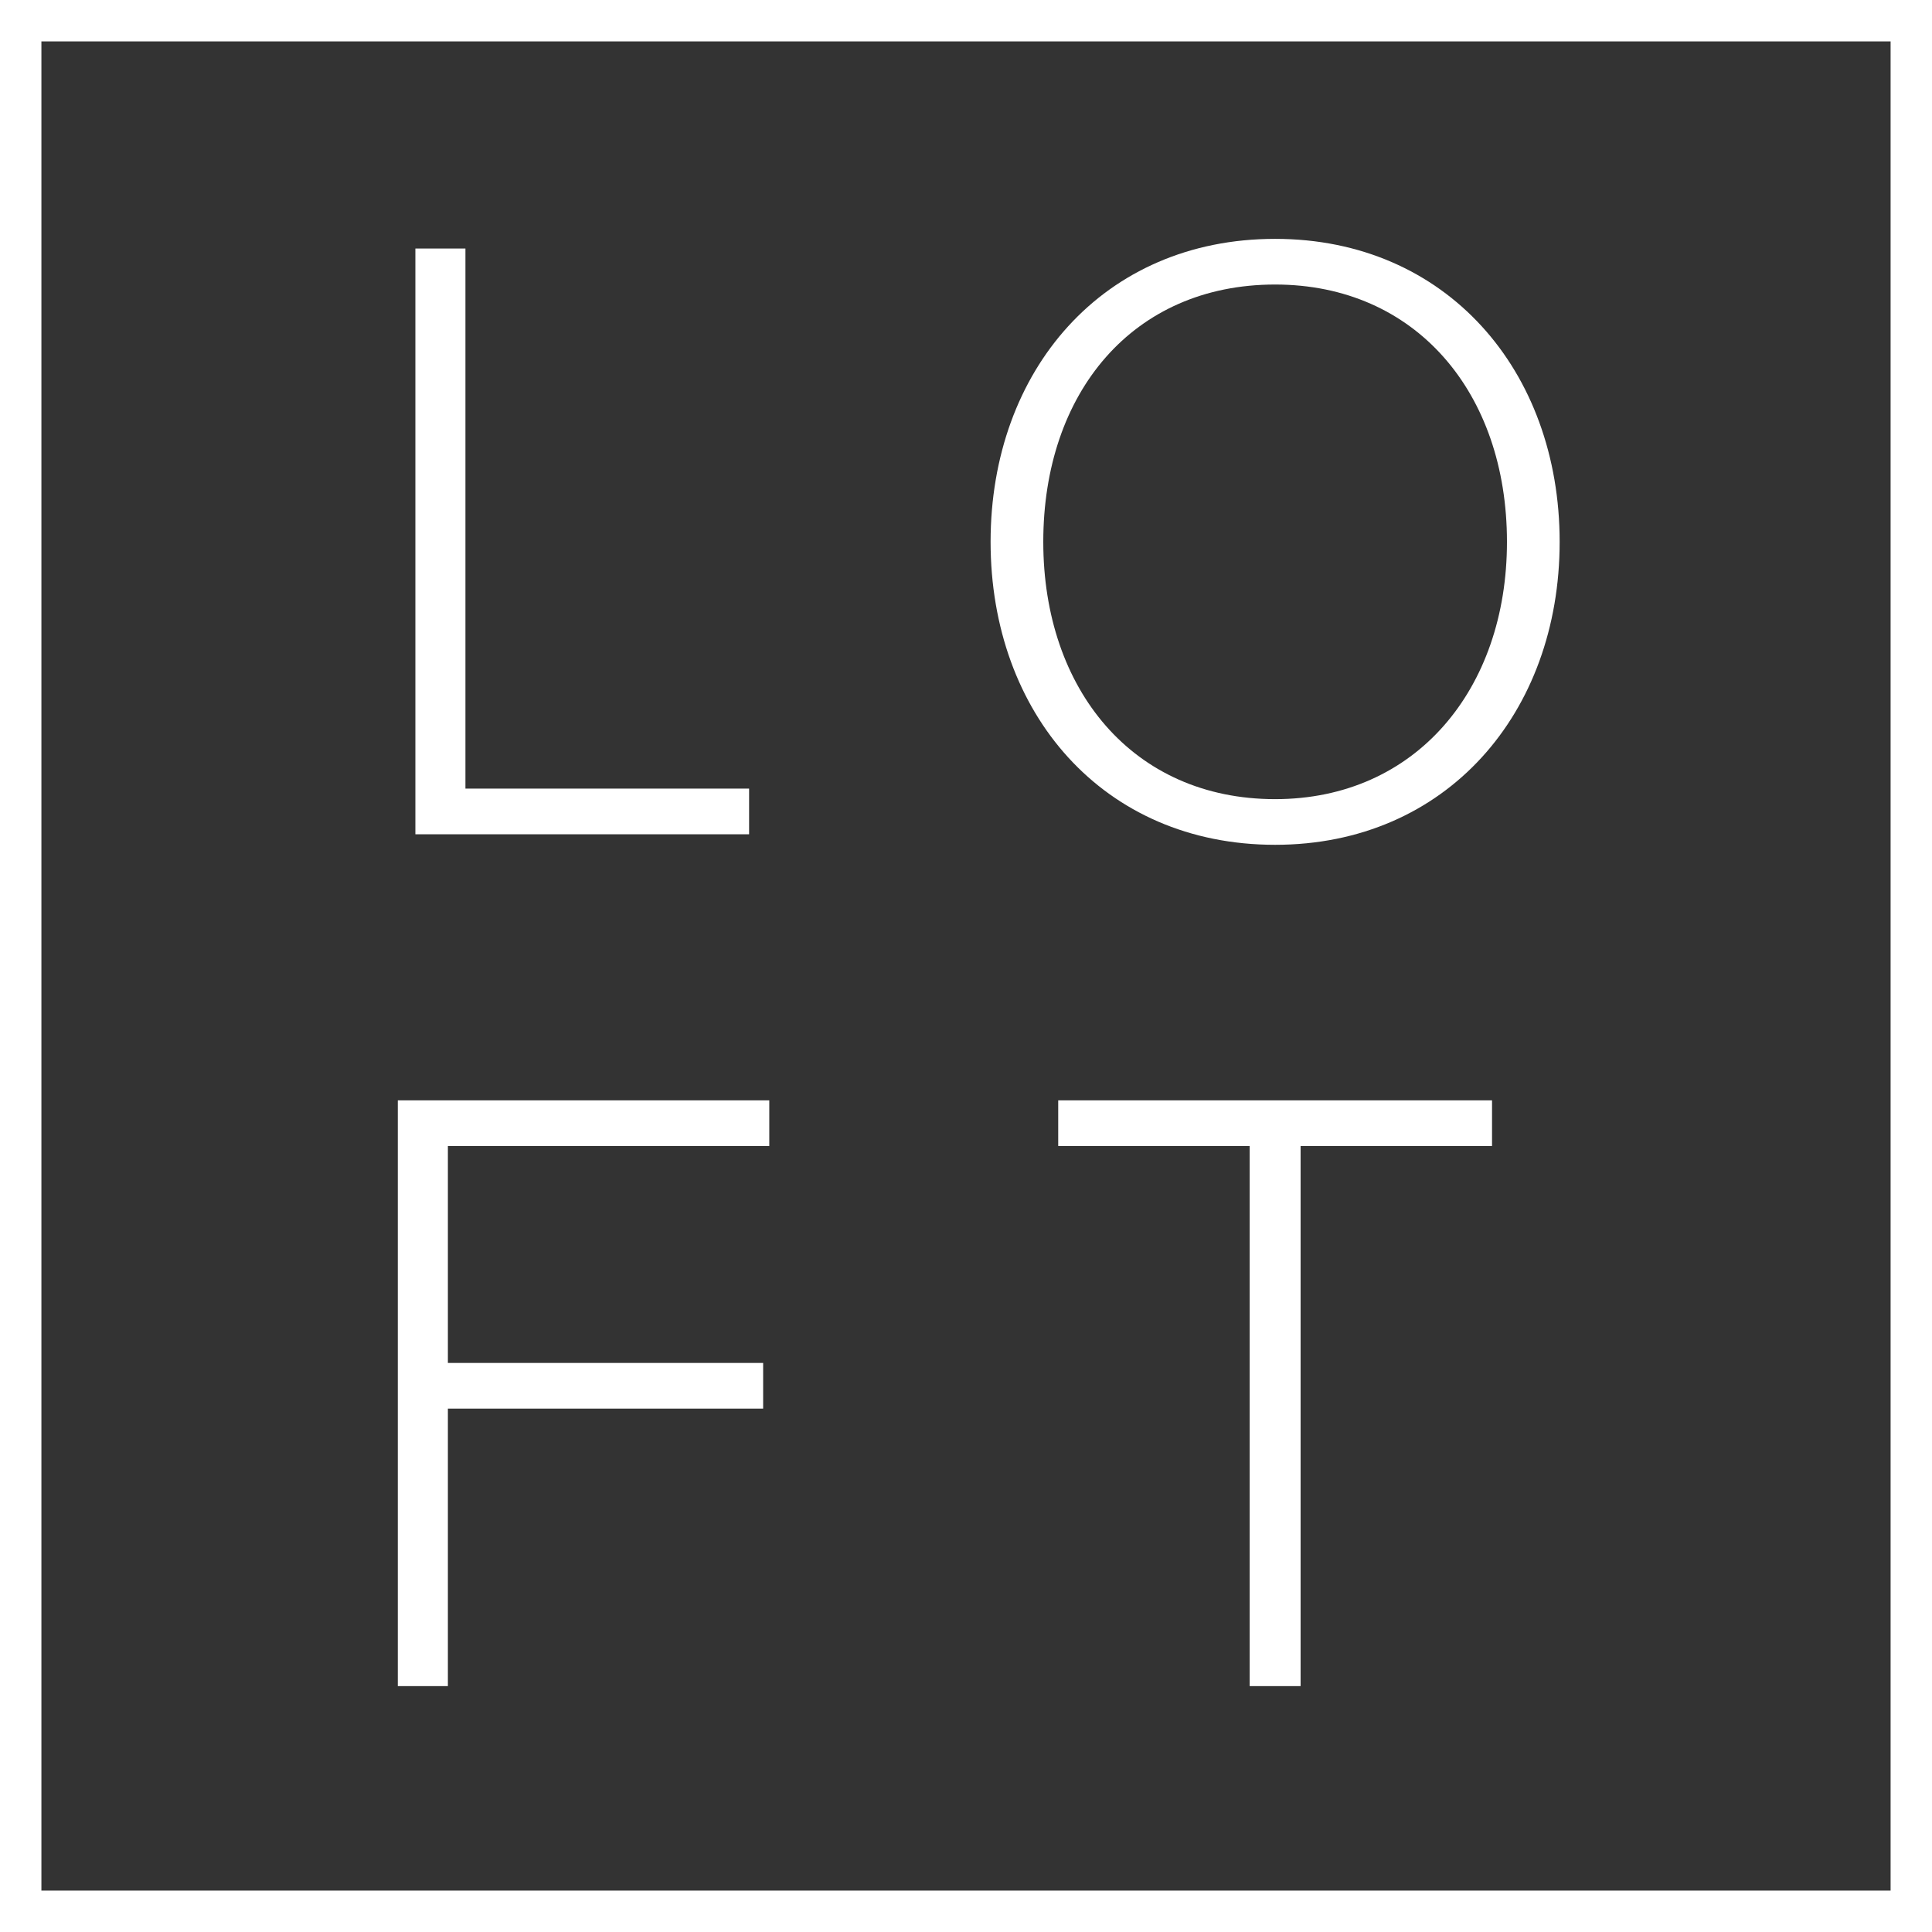
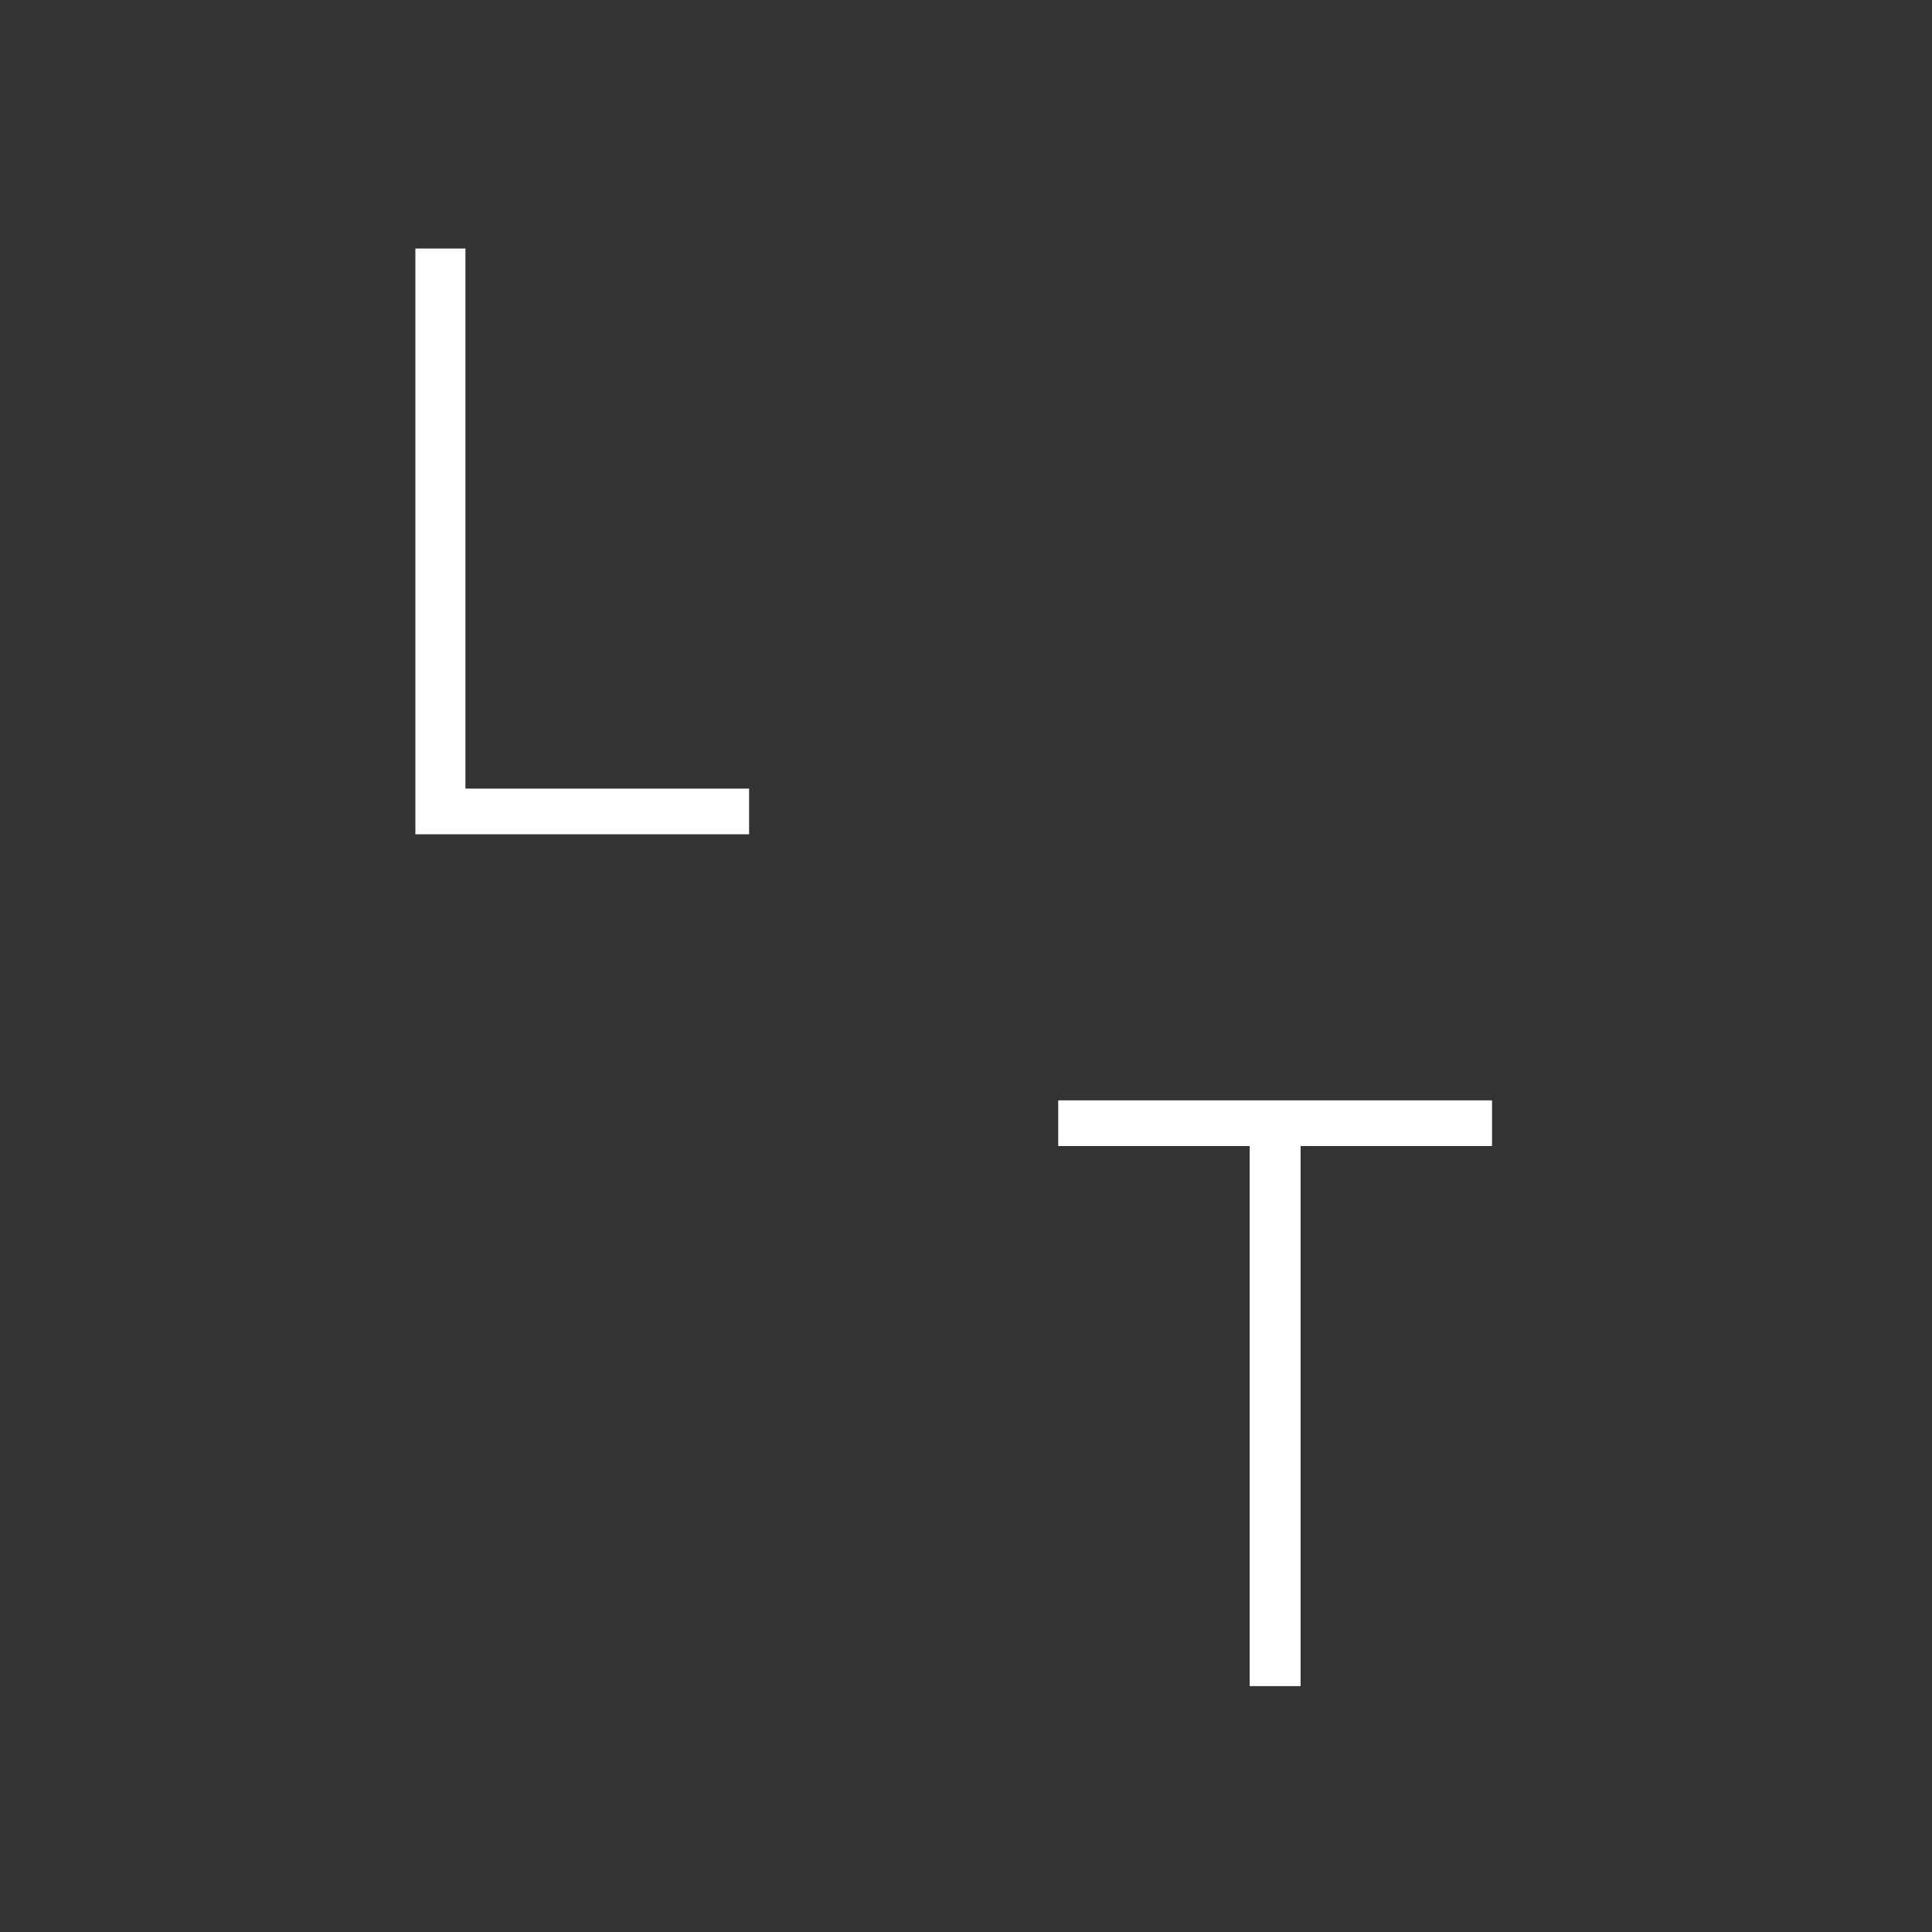
<svg xmlns="http://www.w3.org/2000/svg" width="140" height="140" viewBox="0 0 140 140" fill="none">
  <rect x="0" y="0" width="140" height="140" fill="#333333" stroke="none" />
  <path d="M54.282 60.455V57.145H33.727V18.009H30.1V60.455H54.282Z" fill="white" />
-   <path d="M32.455 122.182V102.073H55.3V98.764H32.455V83.045H55.745V79.736H28.827V122.182H32.455Z" fill="white" />
-   <path d="M92.4 61.218C104.809 61.218 113.018 51.673 113.018 39.264C113.018 26.855 104.809 17.309 92.4 17.309C79.927 17.309 71.782 26.855 71.782 39.264C71.782 51.673 79.927 61.218 92.4 61.218ZM92.4 57.909C82.091 57.909 75.6 49.955 75.6 39.264C75.6 28.445 82.091 20.618 92.4 20.618C102.582 20.618 109.2 28.445 109.2 39.264C109.2 49.955 102.582 57.909 92.4 57.909Z" fill="white" />
  <path d="M94.246 122.182V83.045H108.118V79.736H76.682V83.045H90.555V122.182H94.246Z" fill="white" />
-   <rect x="1.5" y="1.5" width="137" height="137" stroke="white" stroke-width="3" />
</svg>